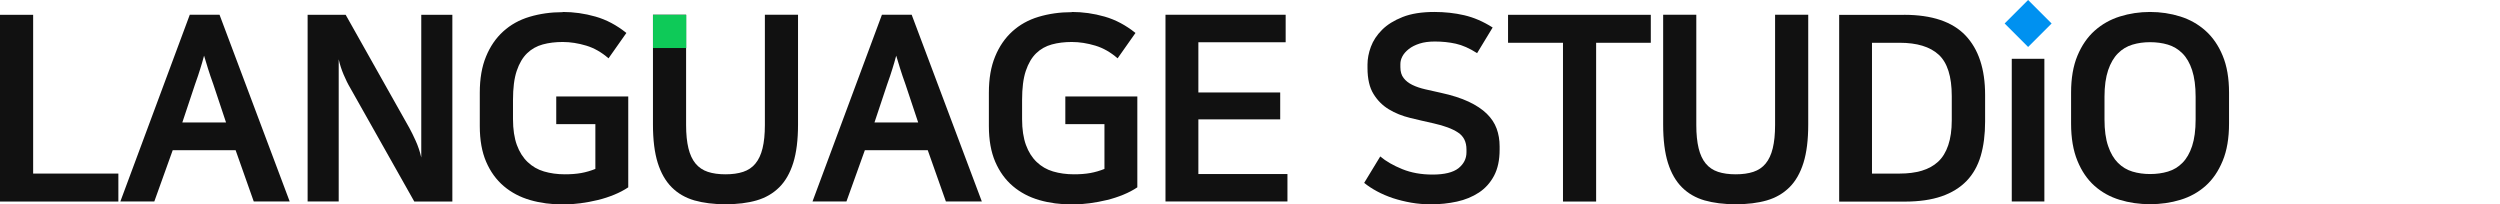
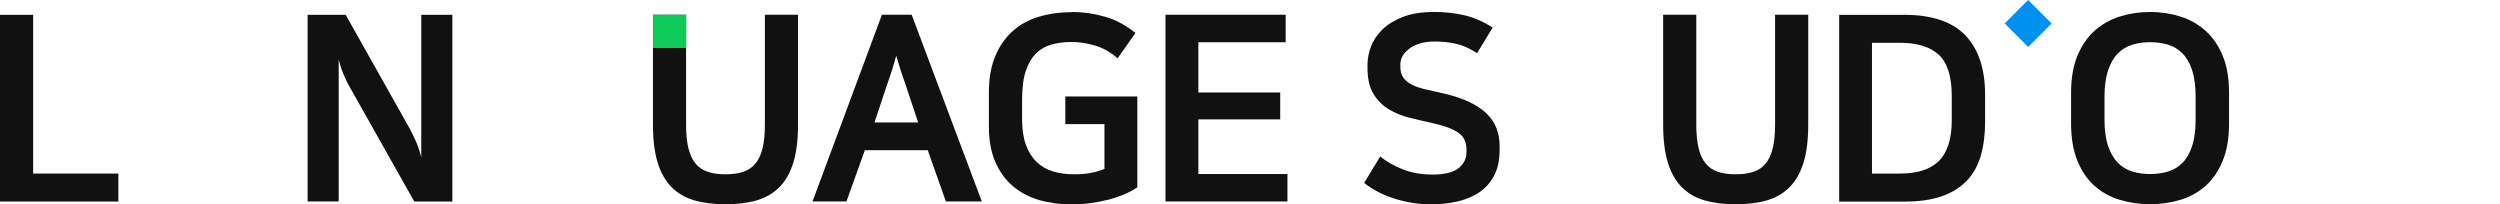
<svg xmlns="http://www.w3.org/2000/svg" width="538" height="44" viewBox="0 0 538 44" fill="none">
  <path d="M436.453 1.49548e-05L431.399 5.054L436.453 10.108L441.507 5.054L436.453 1.49548e-05Z" fill="#0091F0" />
  <path d="M7.133 3.188V37.353H25.473V43.371H0V3.188H7.133Z" fill="#111111" />
-   <path d="M62.354 43.356H54.606L50.704 32.321H37.167L33.207 43.356H25.902L40.84 3.174H47.244L62.34 43.356H62.354ZM39.225 26.36H48.645L45.915 18.169C45.429 16.826 45.057 15.71 44.771 14.796C44.5 13.881 44.2 12.952 43.914 11.98C43.771 12.537 43.628 13.037 43.499 13.48C43.37 13.924 43.227 14.381 43.085 14.838C42.942 15.31 42.77 15.796 42.613 16.311C42.441 16.826 42.227 17.44 41.97 18.155L39.239 26.346L39.225 26.36Z" fill="#111111" />
  <path d="M66.199 3.188H74.39L88.099 27.547C88.513 28.29 88.956 29.205 89.457 30.305C89.957 31.406 90.357 32.593 90.657 33.893V3.188H97.347V43.371H89.156L75.391 18.955C74.862 18.069 74.39 17.097 73.947 16.054C73.504 15.01 73.146 13.924 72.889 12.766V43.356H66.199V3.174V3.188Z" fill="#111111" />
-   <path d="M121.09 2.574C123.463 2.574 125.821 2.903 128.166 3.575C130.51 4.246 132.711 5.419 134.798 7.091L130.953 12.552C129.466 11.251 127.865 10.336 126.164 9.821C124.449 9.307 122.762 9.035 121.09 9.035C119.532 9.035 118.102 9.207 116.801 9.564C115.501 9.921 114.371 10.55 113.428 11.465C112.484 12.38 111.741 13.638 111.198 15.253C110.655 16.869 110.397 18.956 110.397 21.529V25.646C110.397 27.833 110.683 29.691 111.226 31.192C111.77 32.693 112.556 33.922 113.542 34.866C114.529 35.809 115.701 36.495 117.059 36.896C118.417 37.296 119.903 37.51 121.547 37.51C122.848 37.51 124.02 37.425 125.064 37.239C126.107 37.053 127.122 36.753 128.123 36.352V26.718H119.703V20.757H135.199V40.312C134.312 40.912 133.297 41.441 132.182 41.899C131.067 42.356 129.895 42.742 128.666 43.042C127.437 43.343 126.179 43.571 124.906 43.743C123.634 43.914 122.391 44 121.204 44C118.645 44 116.272 43.685 114.1 43.057C111.927 42.428 110.026 41.427 108.41 40.055C106.795 38.682 105.537 36.938 104.622 34.823C103.707 32.707 103.25 30.148 103.25 27.132V19.942C103.25 16.926 103.693 14.338 104.594 12.166C105.48 9.993 106.724 8.192 108.296 6.762C109.868 5.333 111.755 4.275 113.957 3.617C116.158 2.96 118.531 2.617 121.09 2.617V2.574Z" fill="#111111" />
  <path d="M156.14 37.51C157.583 37.51 158.856 37.338 159.928 36.981C161 36.624 161.886 36.038 162.572 35.194C163.258 34.365 163.773 33.264 164.102 31.906C164.431 30.548 164.602 28.89 164.602 26.918V3.174H171.735V26.803C171.735 30.105 171.392 32.864 170.706 35.051C170.02 37.238 169.019 38.997 167.69 40.312C166.36 41.627 164.745 42.57 162.815 43.128C160.886 43.685 158.656 43.957 156.125 43.957C153.595 43.957 151.365 43.671 149.436 43.128C147.506 42.57 145.876 41.627 144.561 40.312C143.246 38.997 142.231 37.238 141.545 35.051C140.859 32.864 140.516 30.105 140.516 26.803V3.174H147.649V26.918C147.649 28.89 147.82 30.548 148.149 31.906C148.478 33.264 148.992 34.365 149.679 35.194C150.365 36.023 151.251 36.624 152.323 36.981C153.395 37.338 154.667 37.51 156.111 37.51H156.14Z" fill="#111111" />
  <path d="M211.303 43.356H203.555L199.653 32.321H186.116L182.156 43.356H174.852L189.79 3.174H196.194L211.289 43.356H211.303ZM188.174 26.36H197.594L194.864 18.169C194.378 16.826 194.006 15.71 193.721 14.796C193.449 13.881 193.149 12.952 192.863 11.98C192.72 12.537 192.577 13.037 192.448 13.48C192.32 13.924 192.177 14.381 192.034 14.838C191.891 15.31 191.719 15.796 191.562 16.311C191.391 16.826 191.176 17.44 190.919 18.155L188.189 26.346L188.174 26.36Z" fill="#111111" />
  <path d="M230.645 2.574C233.018 2.574 235.377 2.903 237.721 3.575C240.066 4.246 242.267 5.419 244.354 7.091L240.509 12.552C239.022 11.251 237.421 10.336 235.72 9.821C234.005 9.307 232.318 9.035 230.645 9.035C229.087 9.035 227.658 9.207 226.357 9.564C225.056 9.921 223.927 10.55 222.983 11.465C222.04 12.38 221.297 13.638 220.754 15.253C220.21 16.869 219.953 18.956 219.953 21.529V25.646C219.953 27.833 220.239 29.691 220.782 31.192C221.325 32.693 222.112 33.922 223.098 34.866C224.084 35.809 225.256 36.495 226.614 36.896C227.972 37.296 229.459 37.51 231.103 37.51C232.404 37.51 233.576 37.425 234.619 37.239C235.663 37.053 236.678 36.753 237.678 36.352V26.718H229.259V20.757H244.754V40.312C243.868 40.912 242.853 41.441 241.738 41.899C240.623 42.356 239.451 42.742 238.222 43.042C236.992 43.343 235.734 43.571 234.462 43.743C233.19 43.914 231.946 44 230.76 44C228.201 44 225.828 43.685 223.655 43.057C221.483 42.428 219.581 41.427 217.966 40.055C216.351 38.682 215.093 36.938 214.178 34.823C213.263 32.707 212.806 30.148 212.806 27.132V19.942C212.806 16.926 213.249 14.338 214.149 12.166C215.036 9.993 216.279 8.192 217.852 6.762C219.424 5.333 221.311 4.275 223.512 3.617C225.714 2.96 228.087 2.617 230.645 2.617V2.574Z" fill="#111111" />
  <path d="M276.673 3.188V9.092H257.889V19.899H275.5V25.688H257.889V37.453H277.059V43.356H250.813V3.174H276.673V3.188Z" fill="#111111" />
  <path d="M308.281 37.567C310.839 37.567 312.698 37.11 313.855 36.209C314.999 35.294 315.585 34.151 315.585 32.779V32.164C315.585 30.534 314.985 29.319 313.77 28.519C312.569 27.718 310.811 27.061 308.509 26.546C306.837 26.174 305.15 25.789 303.463 25.374C301.776 24.959 300.247 24.359 298.889 23.53C297.531 22.715 296.43 21.614 295.573 20.214C294.715 18.827 294.286 16.954 294.286 14.61V13.881C294.286 12.652 294.529 11.38 295.015 10.064C295.501 8.749 296.302 7.534 297.417 6.419C298.532 5.304 300.004 4.389 301.848 3.66C303.692 2.931 305.965 2.574 308.681 2.574C310.911 2.574 313.041 2.803 315.085 3.274C317.129 3.746 319.173 4.618 321.217 5.919L317.872 11.437C316.243 10.393 314.713 9.721 313.298 9.407C311.883 9.092 310.382 8.935 308.781 8.935C307.523 8.935 306.422 9.078 305.493 9.378C304.564 9.678 303.792 10.064 303.177 10.55C302.563 11.036 302.105 11.551 301.805 12.108C301.505 12.666 301.362 13.223 301.362 13.781V14.453C301.362 15.425 301.591 16.197 302.062 16.797C302.52 17.398 303.149 17.884 303.935 18.27C304.721 18.655 305.636 18.97 306.694 19.213C307.752 19.456 308.881 19.699 310.067 19.971C312.44 20.485 314.442 21.128 316.057 21.886C317.672 22.644 318.973 23.516 319.959 24.474C320.946 25.445 321.646 26.503 322.075 27.675C322.504 28.848 322.718 30.12 322.718 31.492V32.221C322.718 34.451 322.318 36.309 321.517 37.825C320.717 39.326 319.631 40.541 318.258 41.441C316.886 42.342 315.299 42.999 313.527 43.385C311.74 43.771 309.882 43.971 307.952 43.971C306.508 43.971 305.079 43.857 303.692 43.614C302.305 43.371 300.99 43.042 299.761 42.642C298.532 42.227 297.388 41.742 296.33 41.17C295.272 40.598 294.357 39.998 293.571 39.354L297.031 33.665C298.26 34.709 299.832 35.609 301.762 36.395C303.692 37.181 305.865 37.567 308.281 37.567Z" fill="#111111" />
-   <path d="M355.252 3.188V9.206H343.487V43.371H336.354V9.206H324.532V3.188H355.237H355.252Z" fill="#111111" />
  <path d="M373.535 37.51C374.979 37.51 376.251 37.338 377.323 36.981C378.395 36.624 379.282 36.038 379.968 35.194C380.654 34.365 381.169 33.264 381.497 31.906C381.826 30.548 381.998 28.89 381.998 26.918V3.174H389.131V26.803C389.131 30.105 388.788 32.864 388.102 35.051C387.415 37.238 386.415 38.997 385.085 40.312C383.756 41.627 382.141 42.57 380.211 43.128C378.281 43.685 376.051 43.957 373.521 43.957C370.991 43.957 368.761 43.671 366.831 43.128C364.901 42.57 363.272 41.627 361.957 40.312C360.641 38.997 359.626 37.238 358.94 35.051C358.254 32.864 357.911 30.105 357.911 26.803V3.174H365.044V26.918C365.044 28.89 365.216 30.548 365.545 31.906C365.873 33.264 366.388 34.365 367.074 35.194C367.76 36.023 368.646 36.624 369.719 36.981C370.791 37.338 372.063 37.51 373.507 37.51H373.535Z" fill="#111111" />
  <path d="M409.756 3.188C415.731 3.188 420.134 4.661 422.964 7.62C425.78 10.579 427.195 14.838 427.195 20.413V26.16C427.195 28.947 426.881 31.406 426.252 33.55C425.623 35.68 424.608 37.481 423.222 38.925C421.821 40.369 420.034 41.484 417.847 42.241C415.66 42.999 413.001 43.385 409.885 43.385H395.79V3.203H409.785L409.756 3.188ZM402.852 37.353H408.812C410.599 37.353 412.186 37.152 413.573 36.738C414.959 36.323 416.131 35.68 417.089 34.794C418.047 33.907 418.762 32.721 419.262 31.249C419.762 29.776 420.02 27.989 420.02 25.874V20.685C420.02 16.454 419.076 13.48 417.203 11.765C415.331 10.05 412.529 9.206 408.812 9.206H402.852V37.353Z" fill="#111111" />
-   <path d="M432.931 12.652H439.949V43.357H432.931V12.652Z" fill="#111111" />
  <path d="M462.693 2.574C464.951 2.574 467.124 2.903 469.183 3.546C471.241 4.189 473.056 5.218 474.614 6.605C476.173 7.992 477.416 9.793 478.317 11.98C479.232 14.167 479.689 16.826 479.689 19.942V26.575C479.689 29.734 479.232 32.421 478.317 34.623C477.402 36.838 476.187 38.625 474.643 39.998C473.099 41.37 471.298 42.37 469.24 42.999C467.181 43.628 464.994 43.943 462.693 43.943C460.391 43.943 458.204 43.628 456.146 42.999C454.087 42.37 452.286 41.37 450.742 39.998C449.199 38.625 447.969 36.824 447.069 34.623C446.154 32.407 445.696 29.734 445.696 26.575V19.942C445.696 16.826 446.154 14.167 447.069 11.98C447.983 9.793 449.213 7.992 450.771 6.605C452.329 5.218 454.144 4.189 456.203 3.546C458.261 2.903 460.434 2.574 462.693 2.574ZM462.693 37.453C464.065 37.453 465.352 37.282 466.538 36.924C467.724 36.567 468.768 35.952 469.654 35.051C470.54 34.165 471.241 32.95 471.741 31.435C472.242 29.905 472.499 28.004 472.499 25.689V20.843C472.499 18.541 472.242 16.626 471.741 15.096C471.241 13.567 470.54 12.366 469.654 11.48C468.768 10.593 467.724 9.964 466.538 9.607C465.352 9.25 464.065 9.078 462.693 9.078C461.32 9.078 460.091 9.25 458.905 9.607C457.718 9.964 456.675 10.579 455.788 11.48C454.902 12.366 454.187 13.581 453.673 15.096C453.158 16.626 452.887 18.527 452.887 20.843V25.689C452.887 27.99 453.144 29.905 453.673 31.435C454.187 32.965 454.902 34.165 455.788 35.051C456.675 35.938 457.718 36.567 458.905 36.924C460.091 37.282 461.363 37.453 462.693 37.453Z" fill="#111111" />
  <path d="M147.68 3.188H140.532V10.336H147.68V3.188Z" fill="#0ECA58" />
</svg>